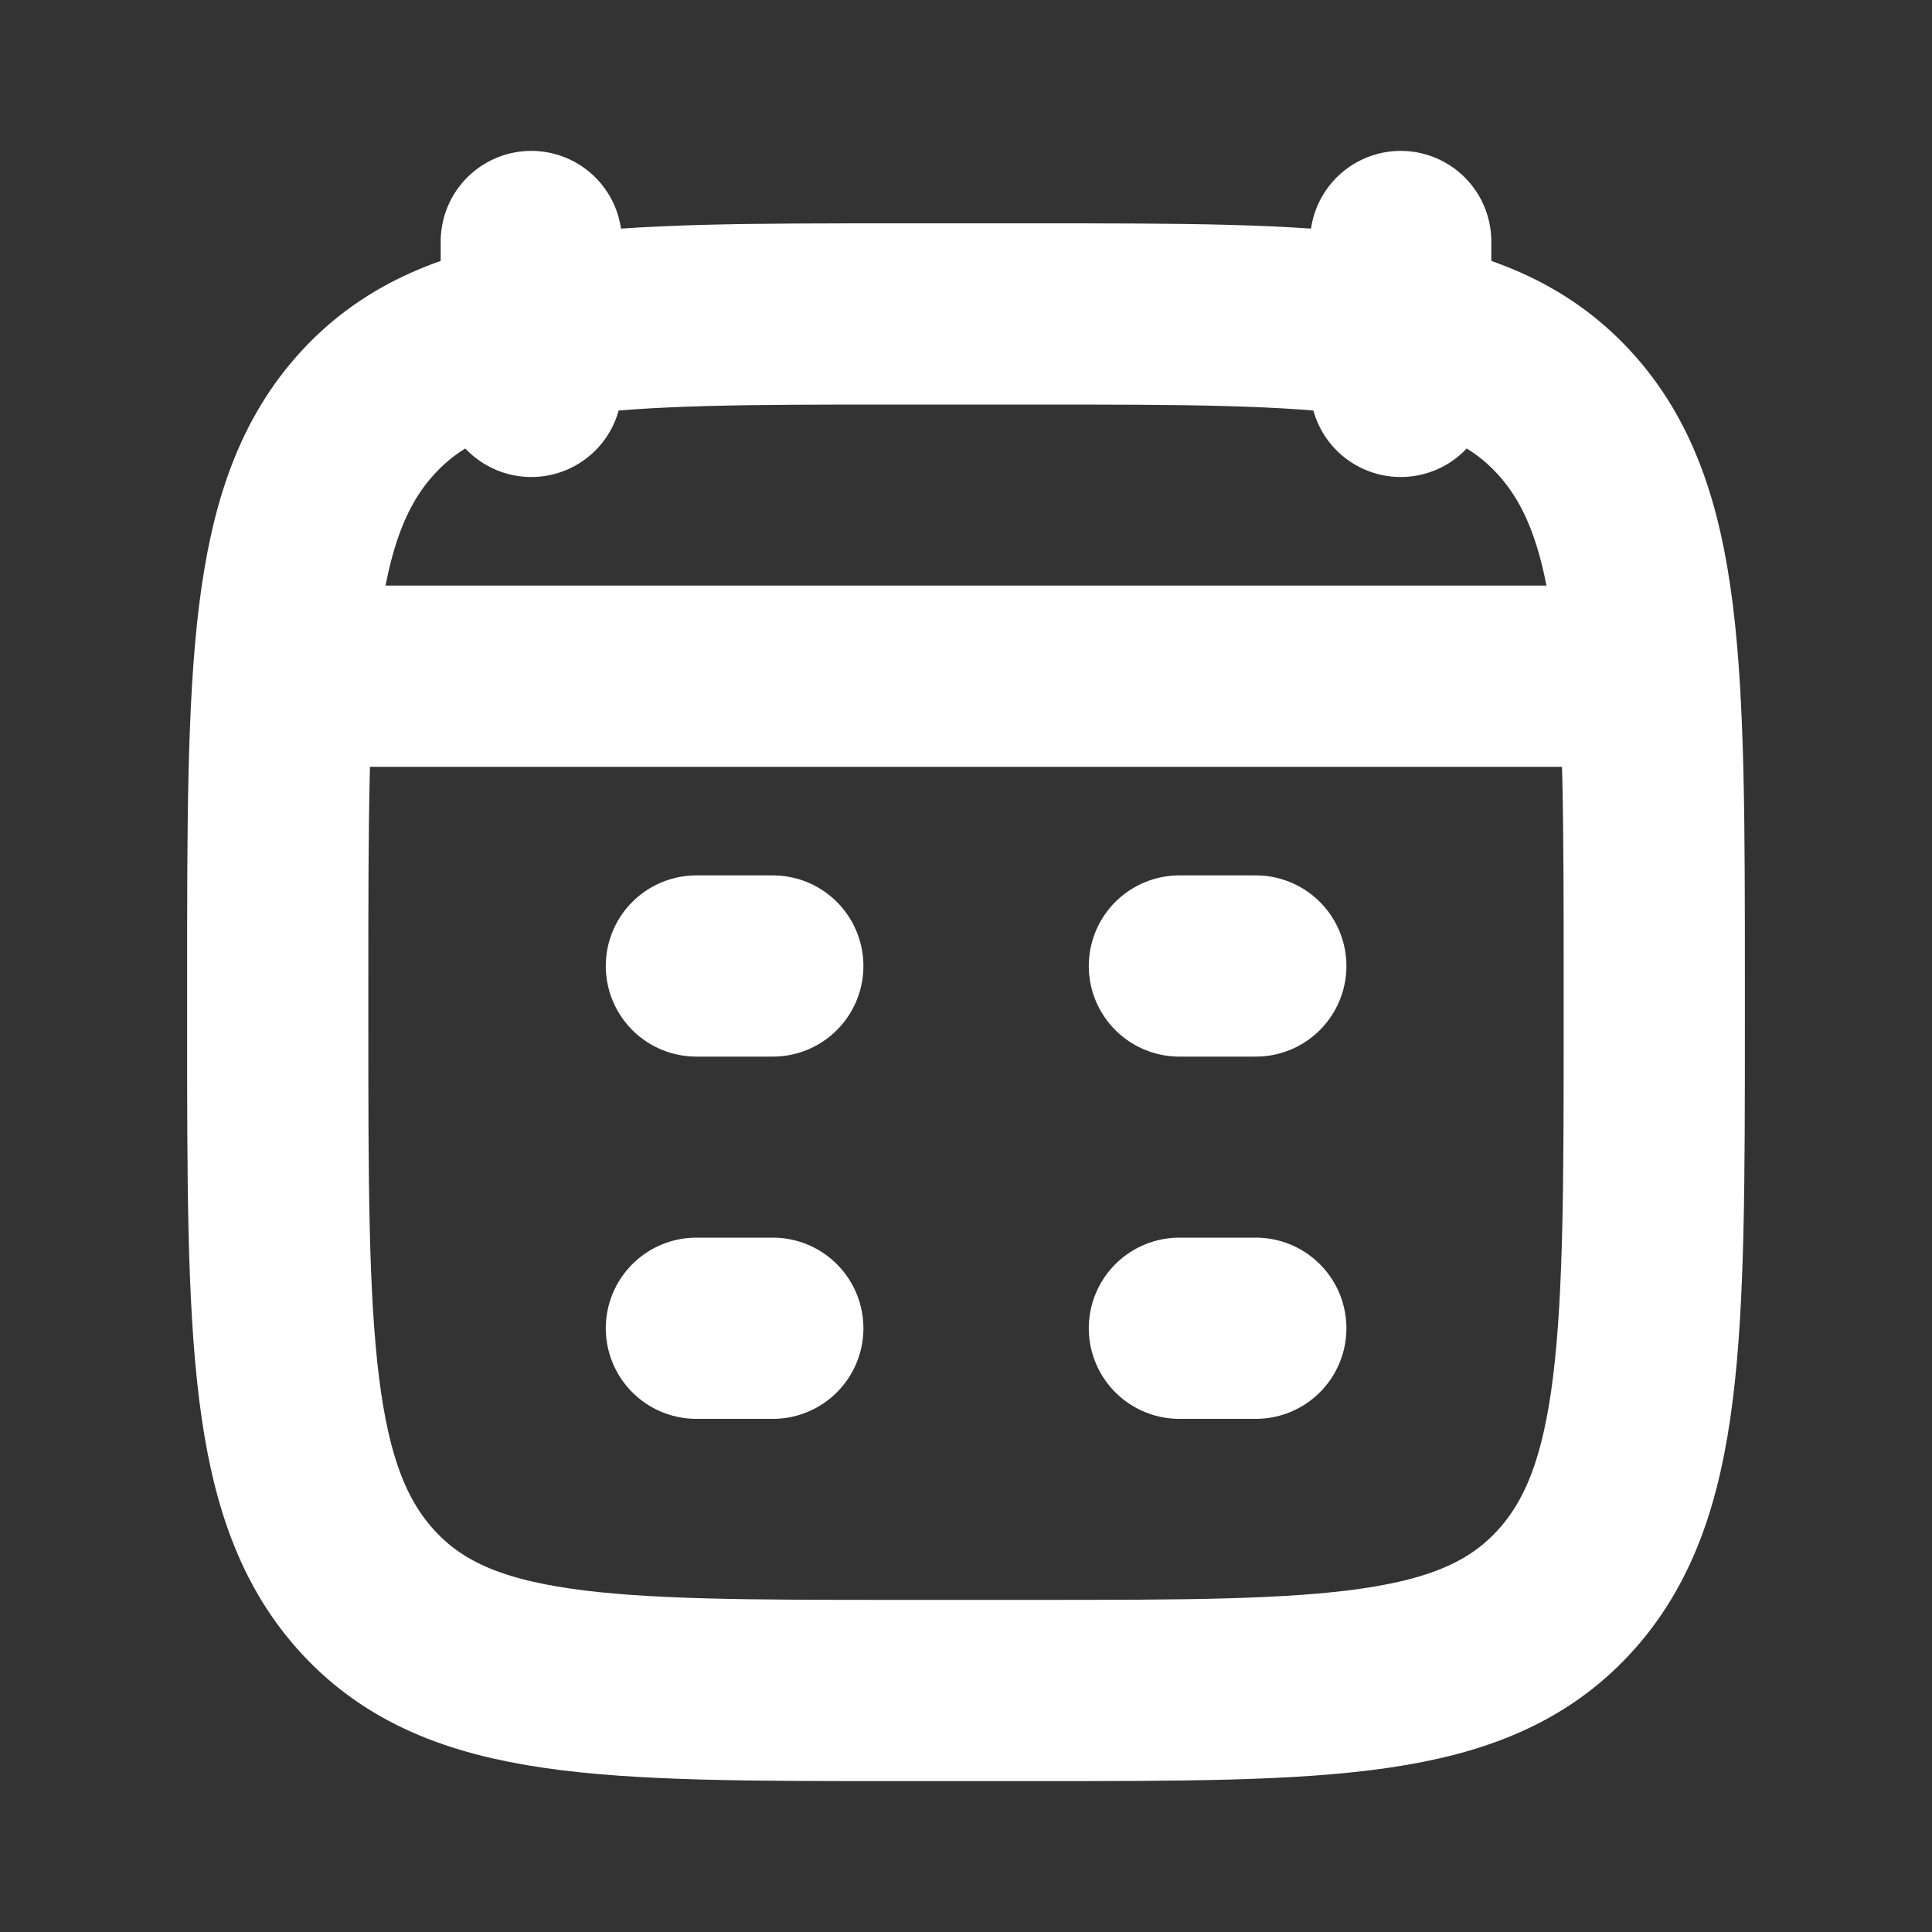
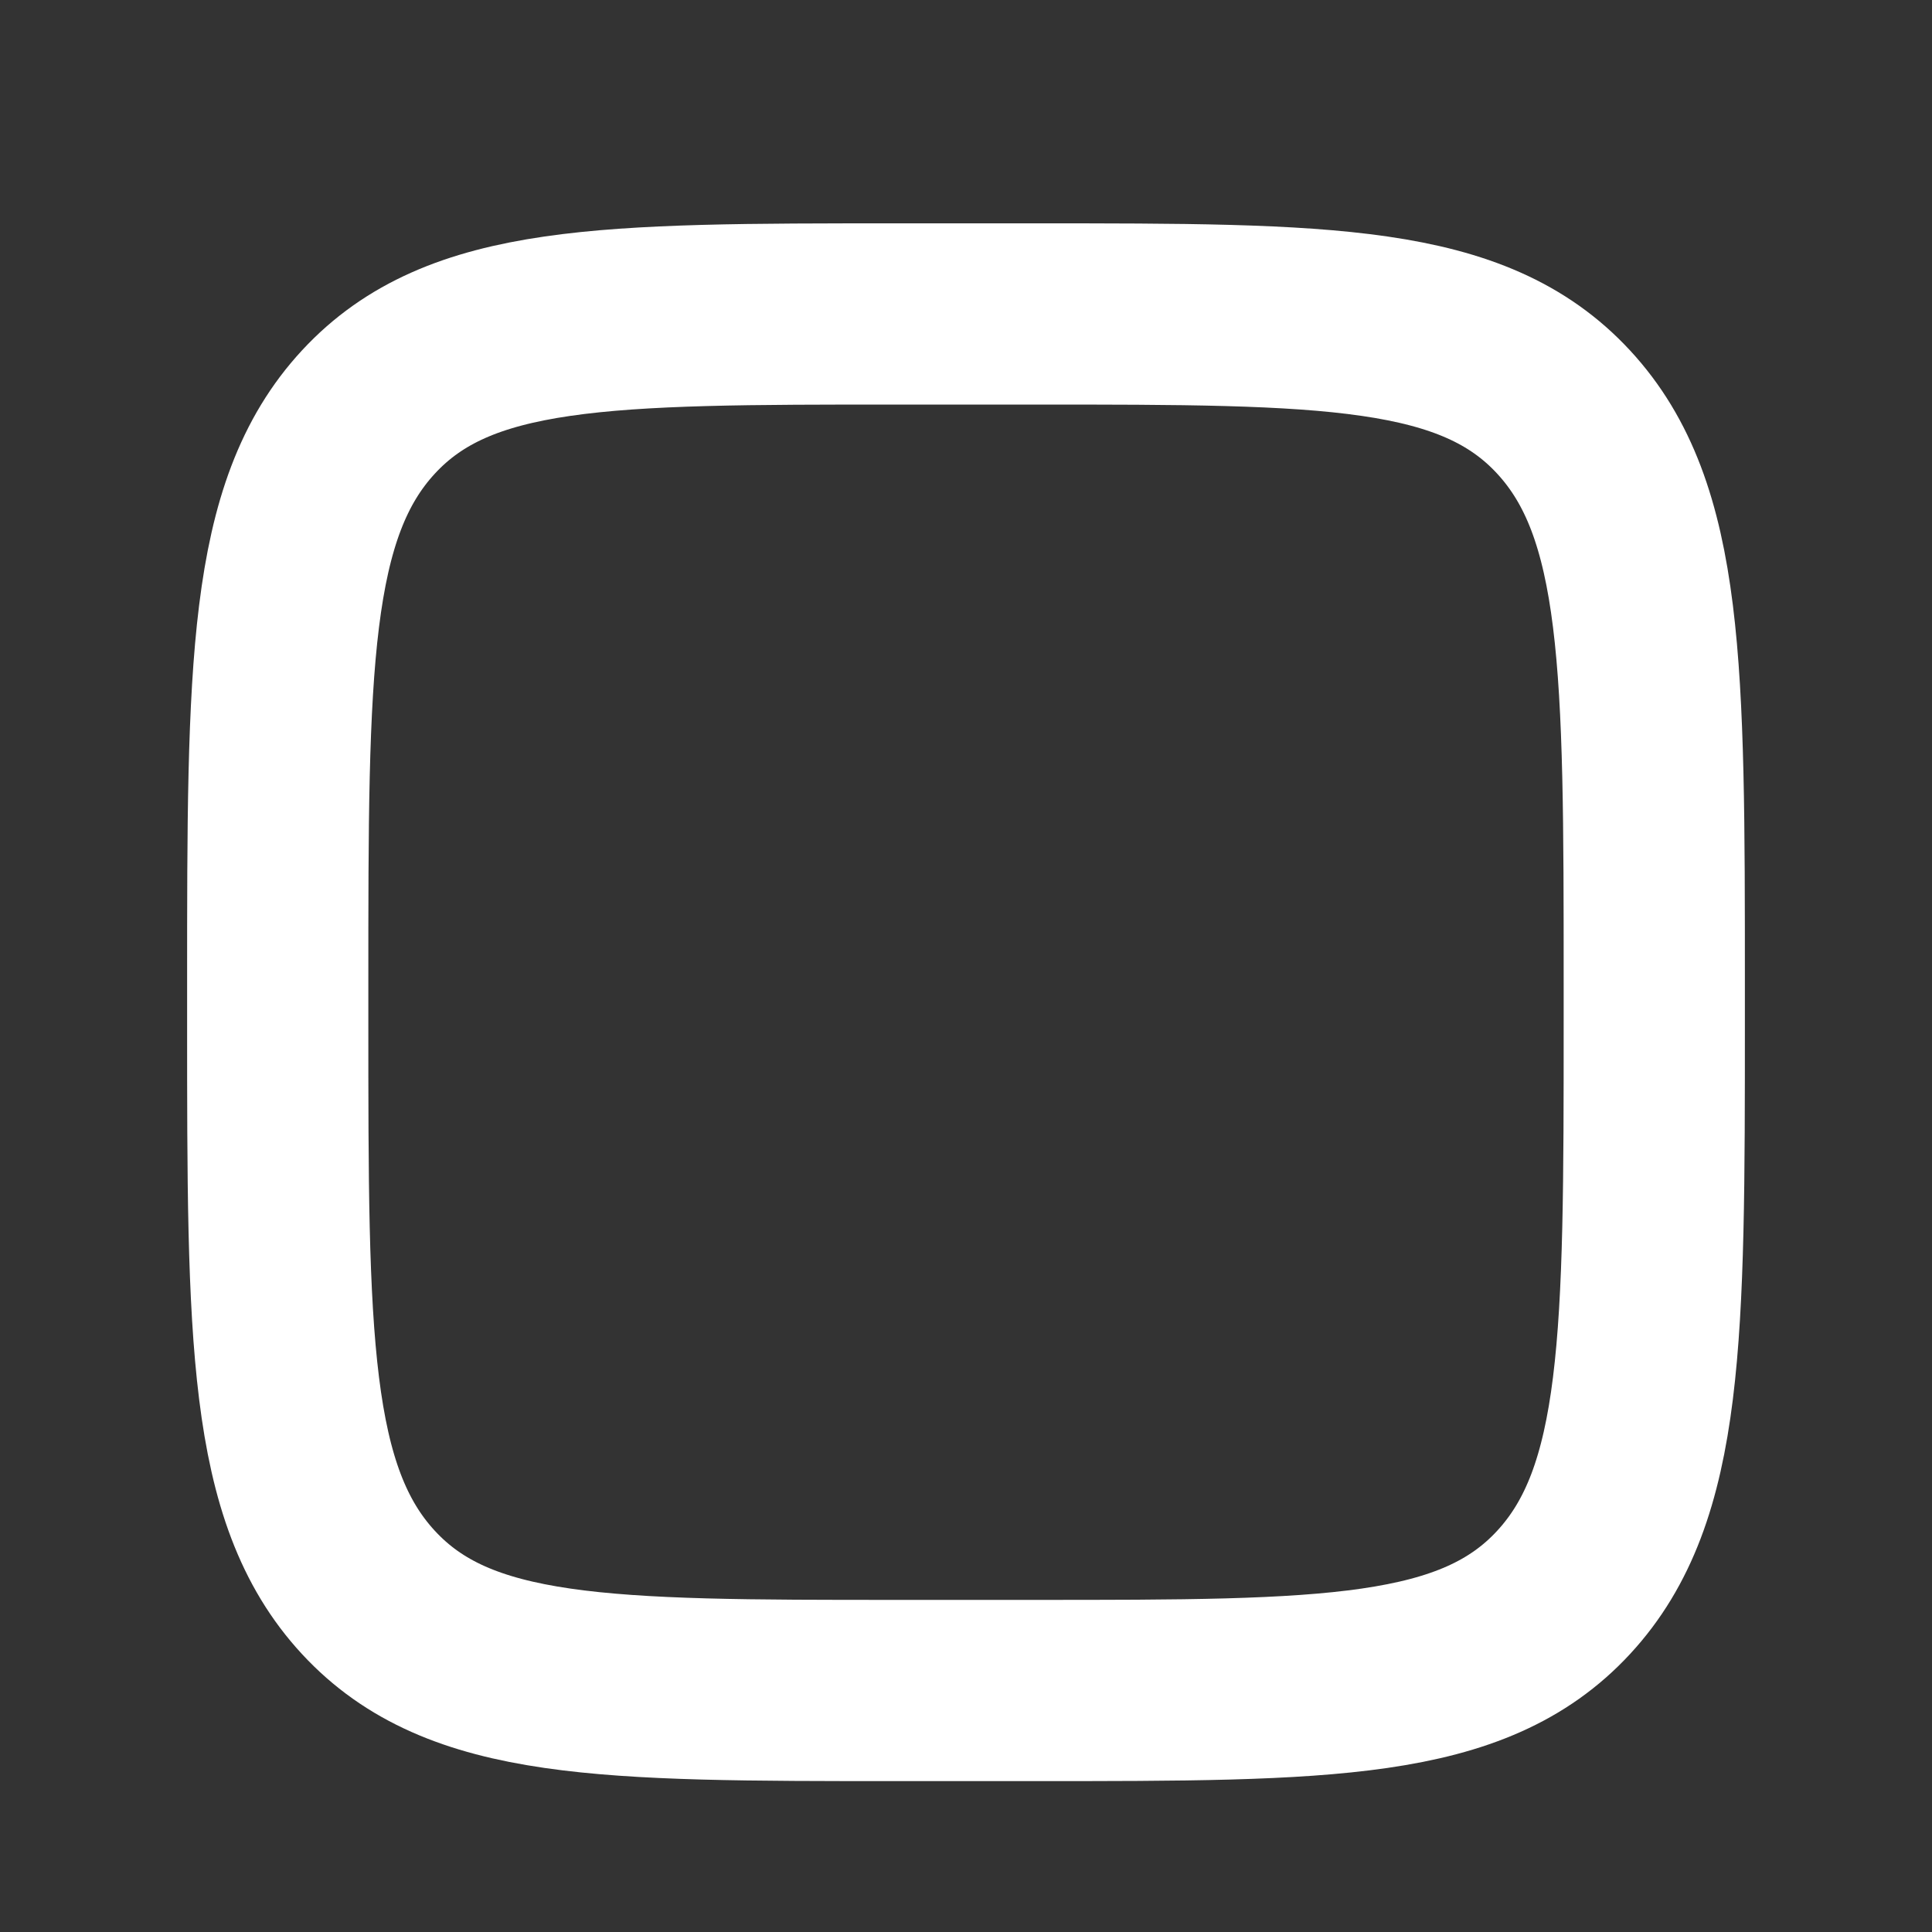
<svg xmlns="http://www.w3.org/2000/svg" width="20" height="20" viewBox="0 0 20 20" fill="none">
  <rect x="0" y="0" width="20" height="20" fill="#333333" stroke="none" />
-   <path d="M14.5 2.5V4M5.5 2.5V4M8 10H7.209M13 10H12.209M8 13.75H7.209M13 13.75H12.209" stroke="#fff" stroke-width="1.876" stroke-linecap="round" stroke-linejoin="round" />
  <path d="M2.875 10.182C2.875 6.914 2.875 5.28 3.814 4.265C4.753 3.25 6.265 3.25 9.287 3.25L10.713 3.25C13.735 3.25 15.247 3.25 16.186 4.265C17.125 5.28 17.125 6.914 17.125 10.182V10.568C17.125 13.835 17.125 15.47 16.186 16.485C15.247 17.5 13.735 17.5 10.713 17.5H9.287C6.265 17.5 4.753 17.5 3.814 16.485C2.875 15.47 2.875 13.835 2.875 10.568V10.182Z" stroke="#fff" stroke-width="1.876" stroke-linecap="round" stroke-linejoin="round" />
-   <path d="M3.25 7L16.75 7" stroke="#fff" stroke-width="1.876" stroke-linecap="round" stroke-linejoin="round" />
</svg>